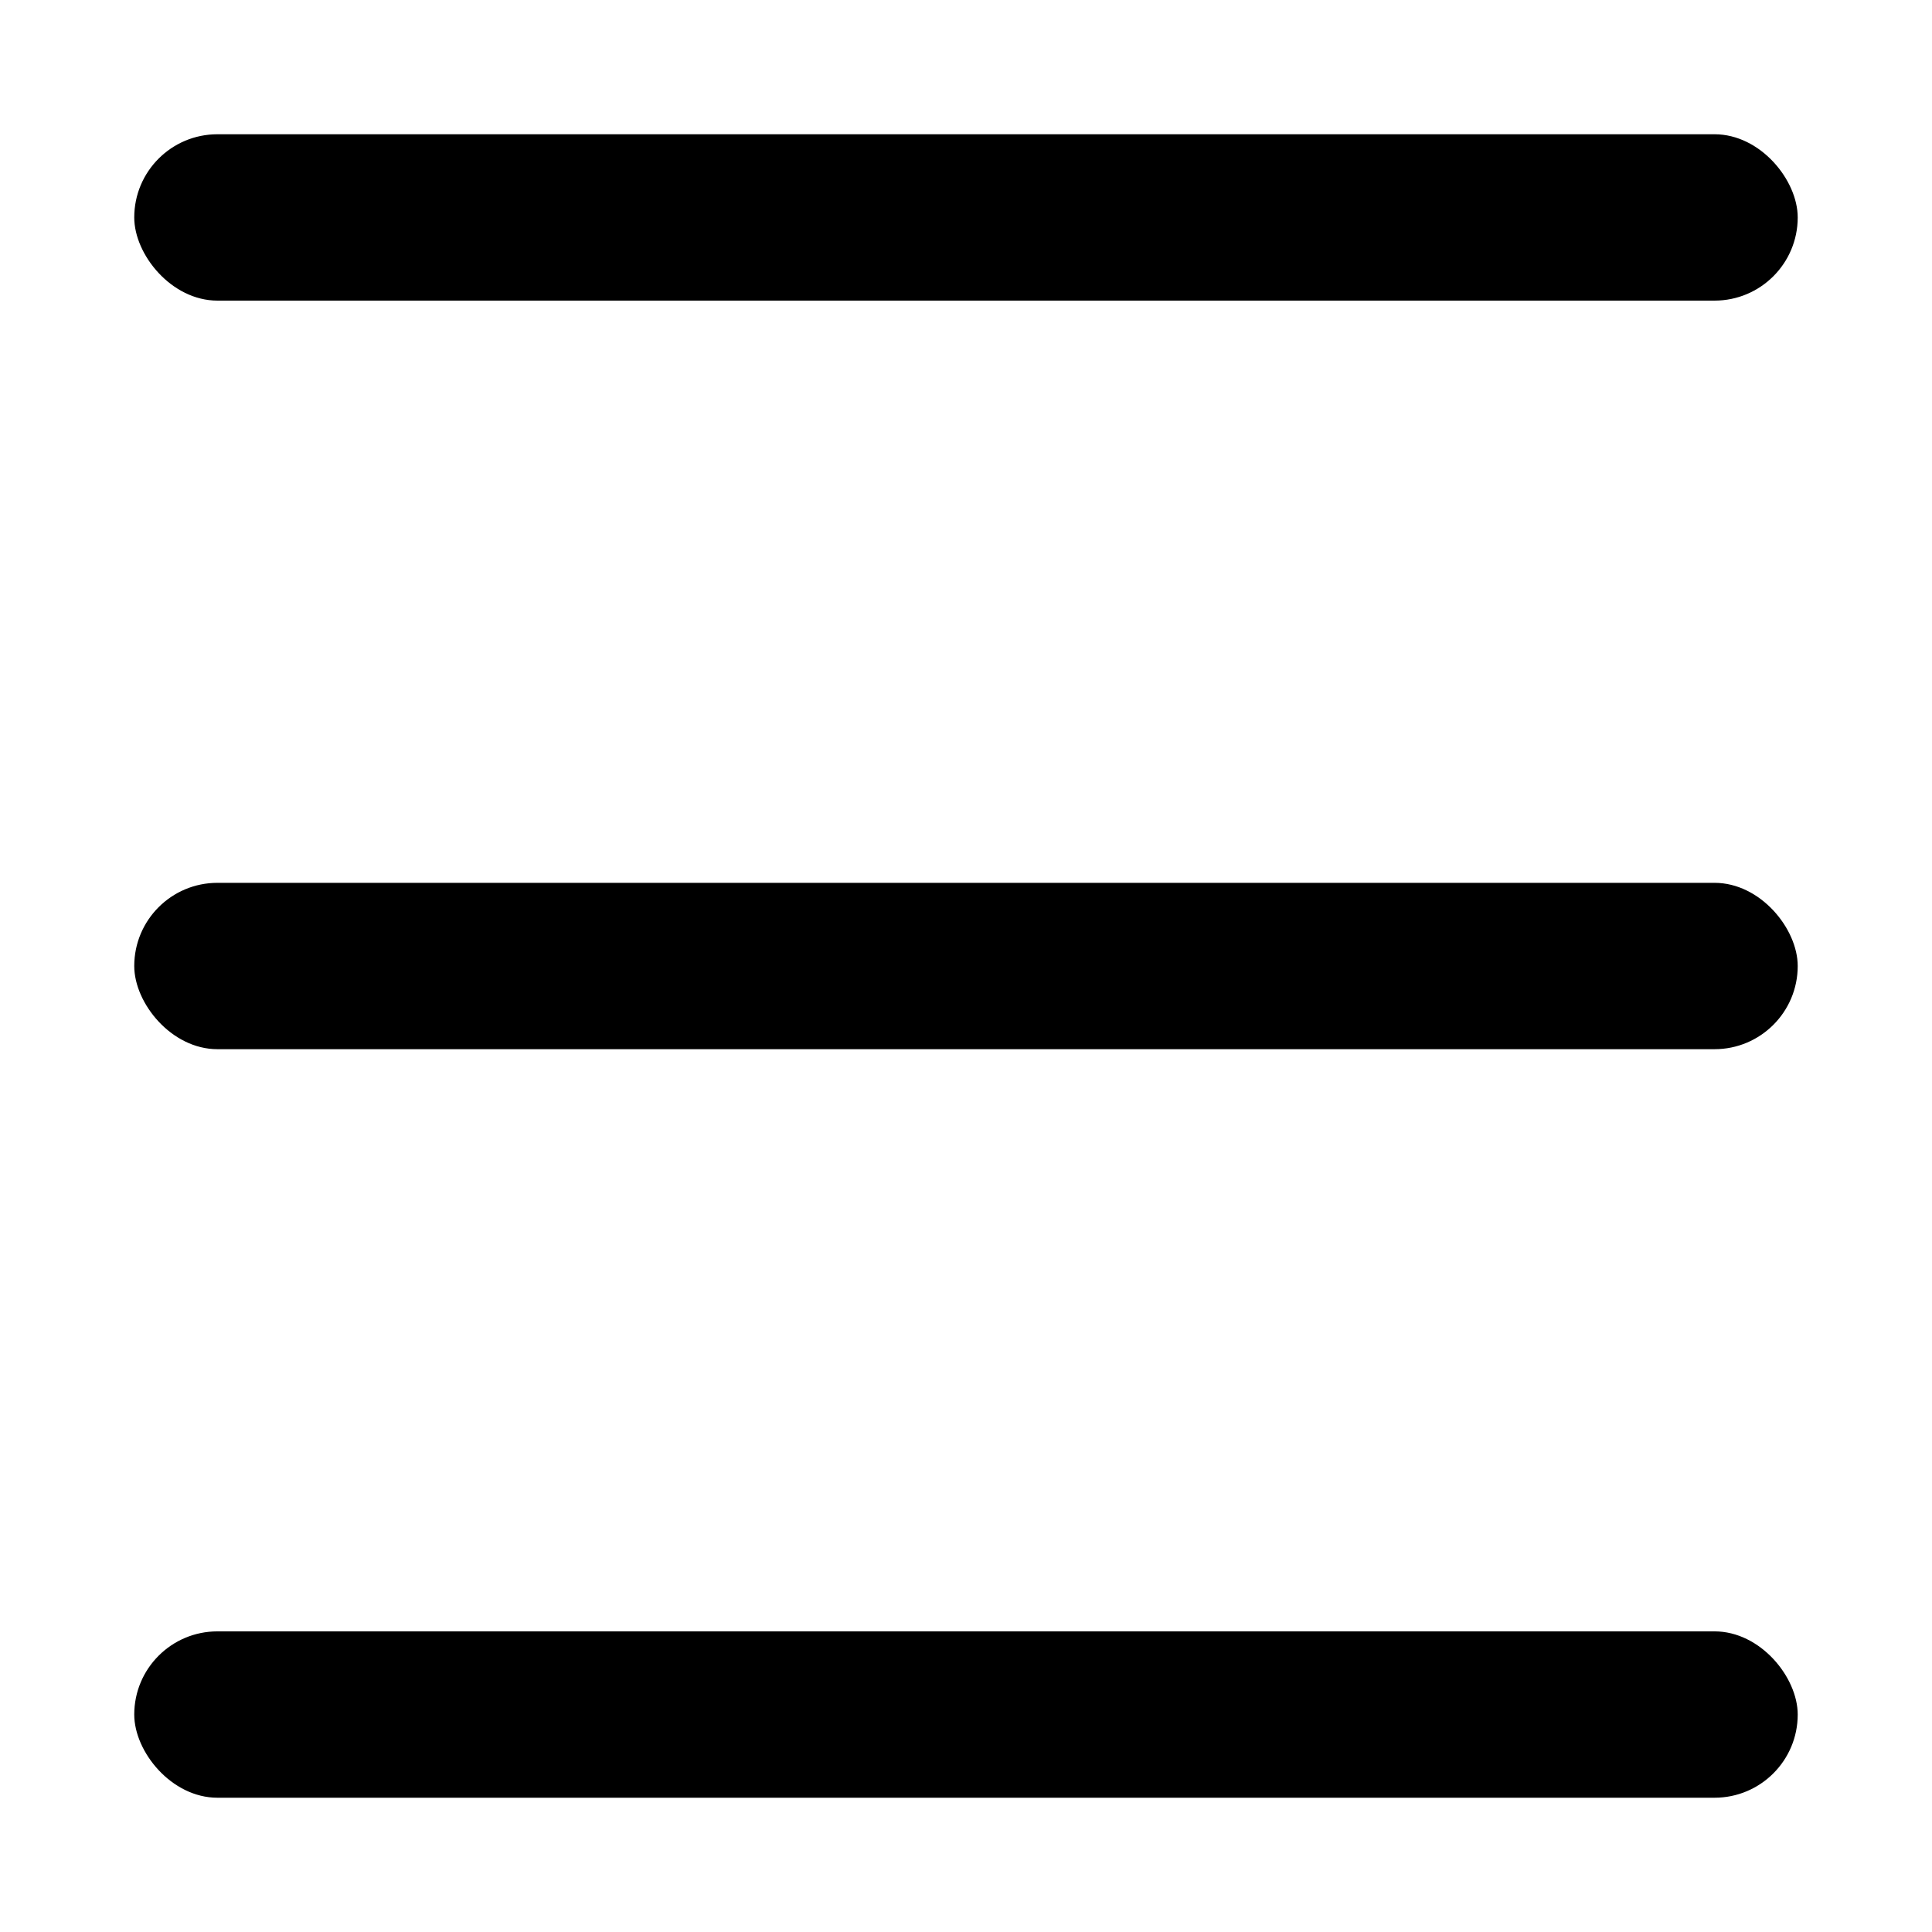
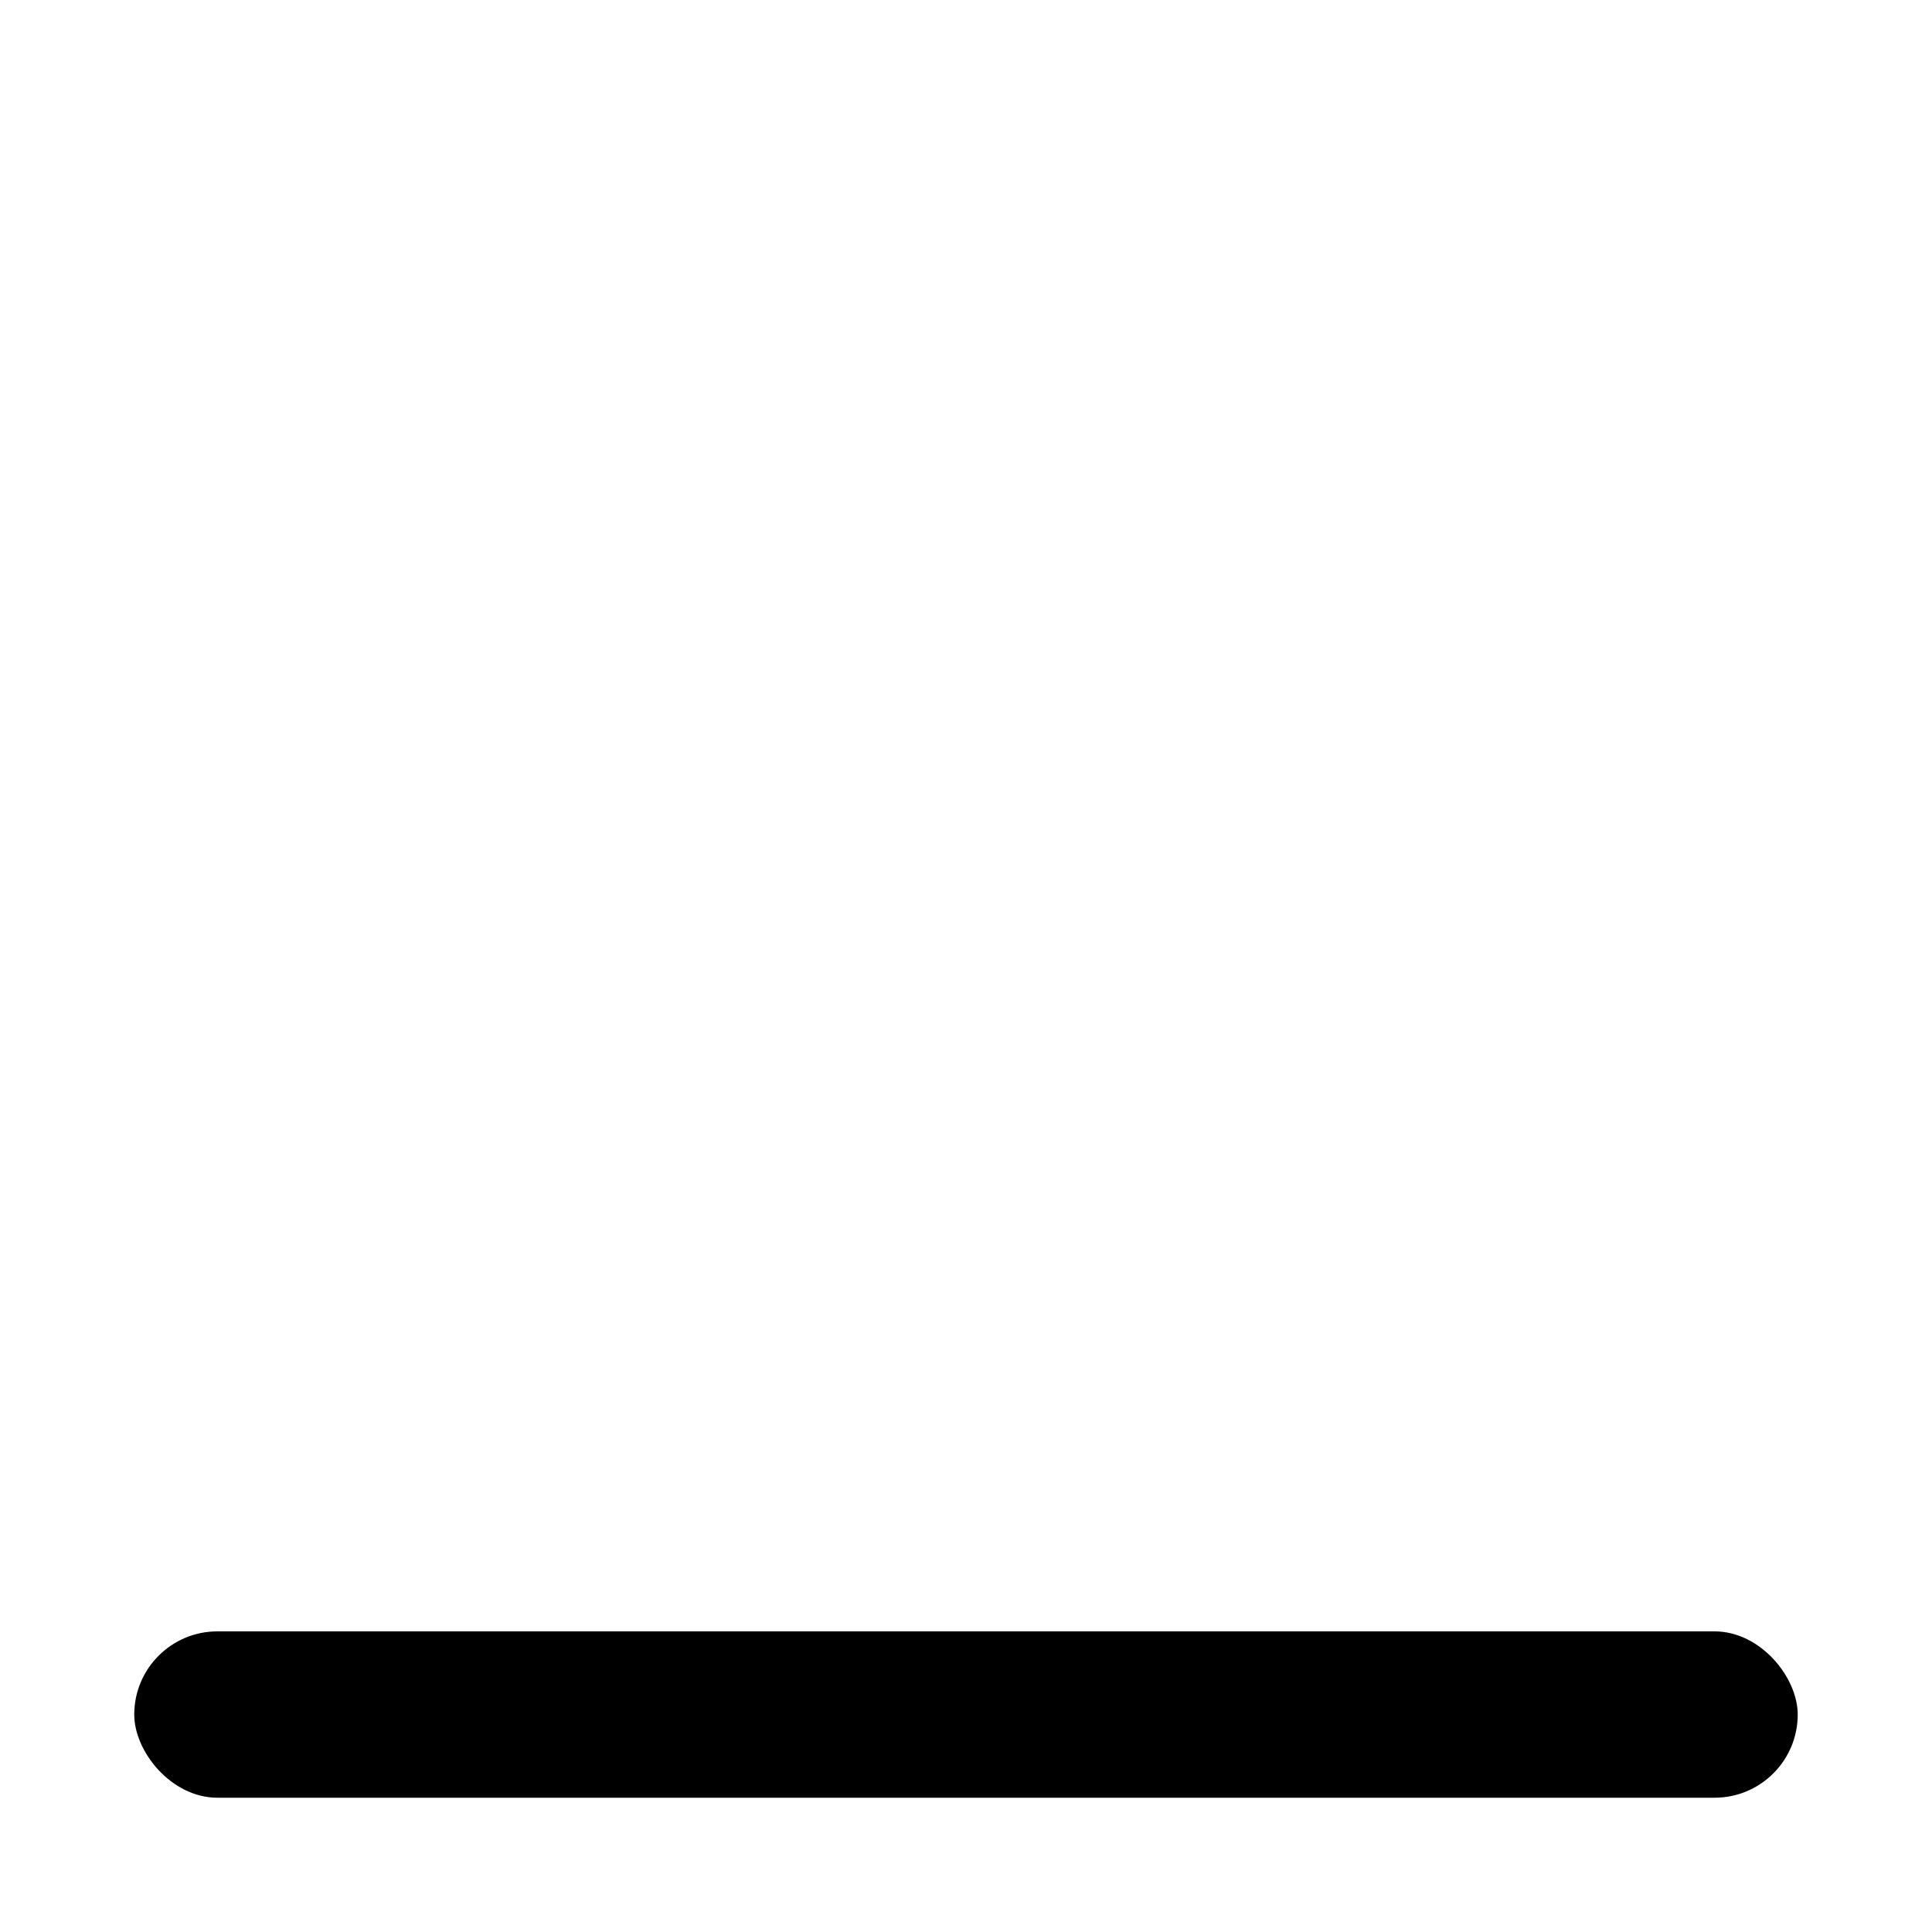
<svg xmlns="http://www.w3.org/2000/svg" fill="#000000" width="800px" height="800px" version="1.1" viewBox="144 144 512 512">
  <g>
-     <path d="m201.62 377.96h396.75c12.172 0 22.043 12.172 22.043 22.043 0 12.172-9.867 22.043-22.043 22.043h-396.75c-12.172 0-22.043-12.172-22.043-22.043 0-12.172 9.867-22.043 22.043-22.043z" />
    <path d="m201.62 576.33h396.75c12.172 0 22.043 12.172 22.043 22.043 0 12.172-9.867 22.043-22.043 22.043h-396.75c-12.172 0-22.043-12.172-22.043-22.043 0-12.172 9.867-22.043 22.043-22.043z" />
-     <path d="m201.62 179.58h396.75c12.172 0 22.043 12.172 22.043 22.043 0 12.172-9.867 22.043-22.043 22.043h-396.75c-12.172 0-22.043-12.172-22.043-22.043 0-12.172 9.867-22.043 22.043-22.043z" />
  </g>
</svg>